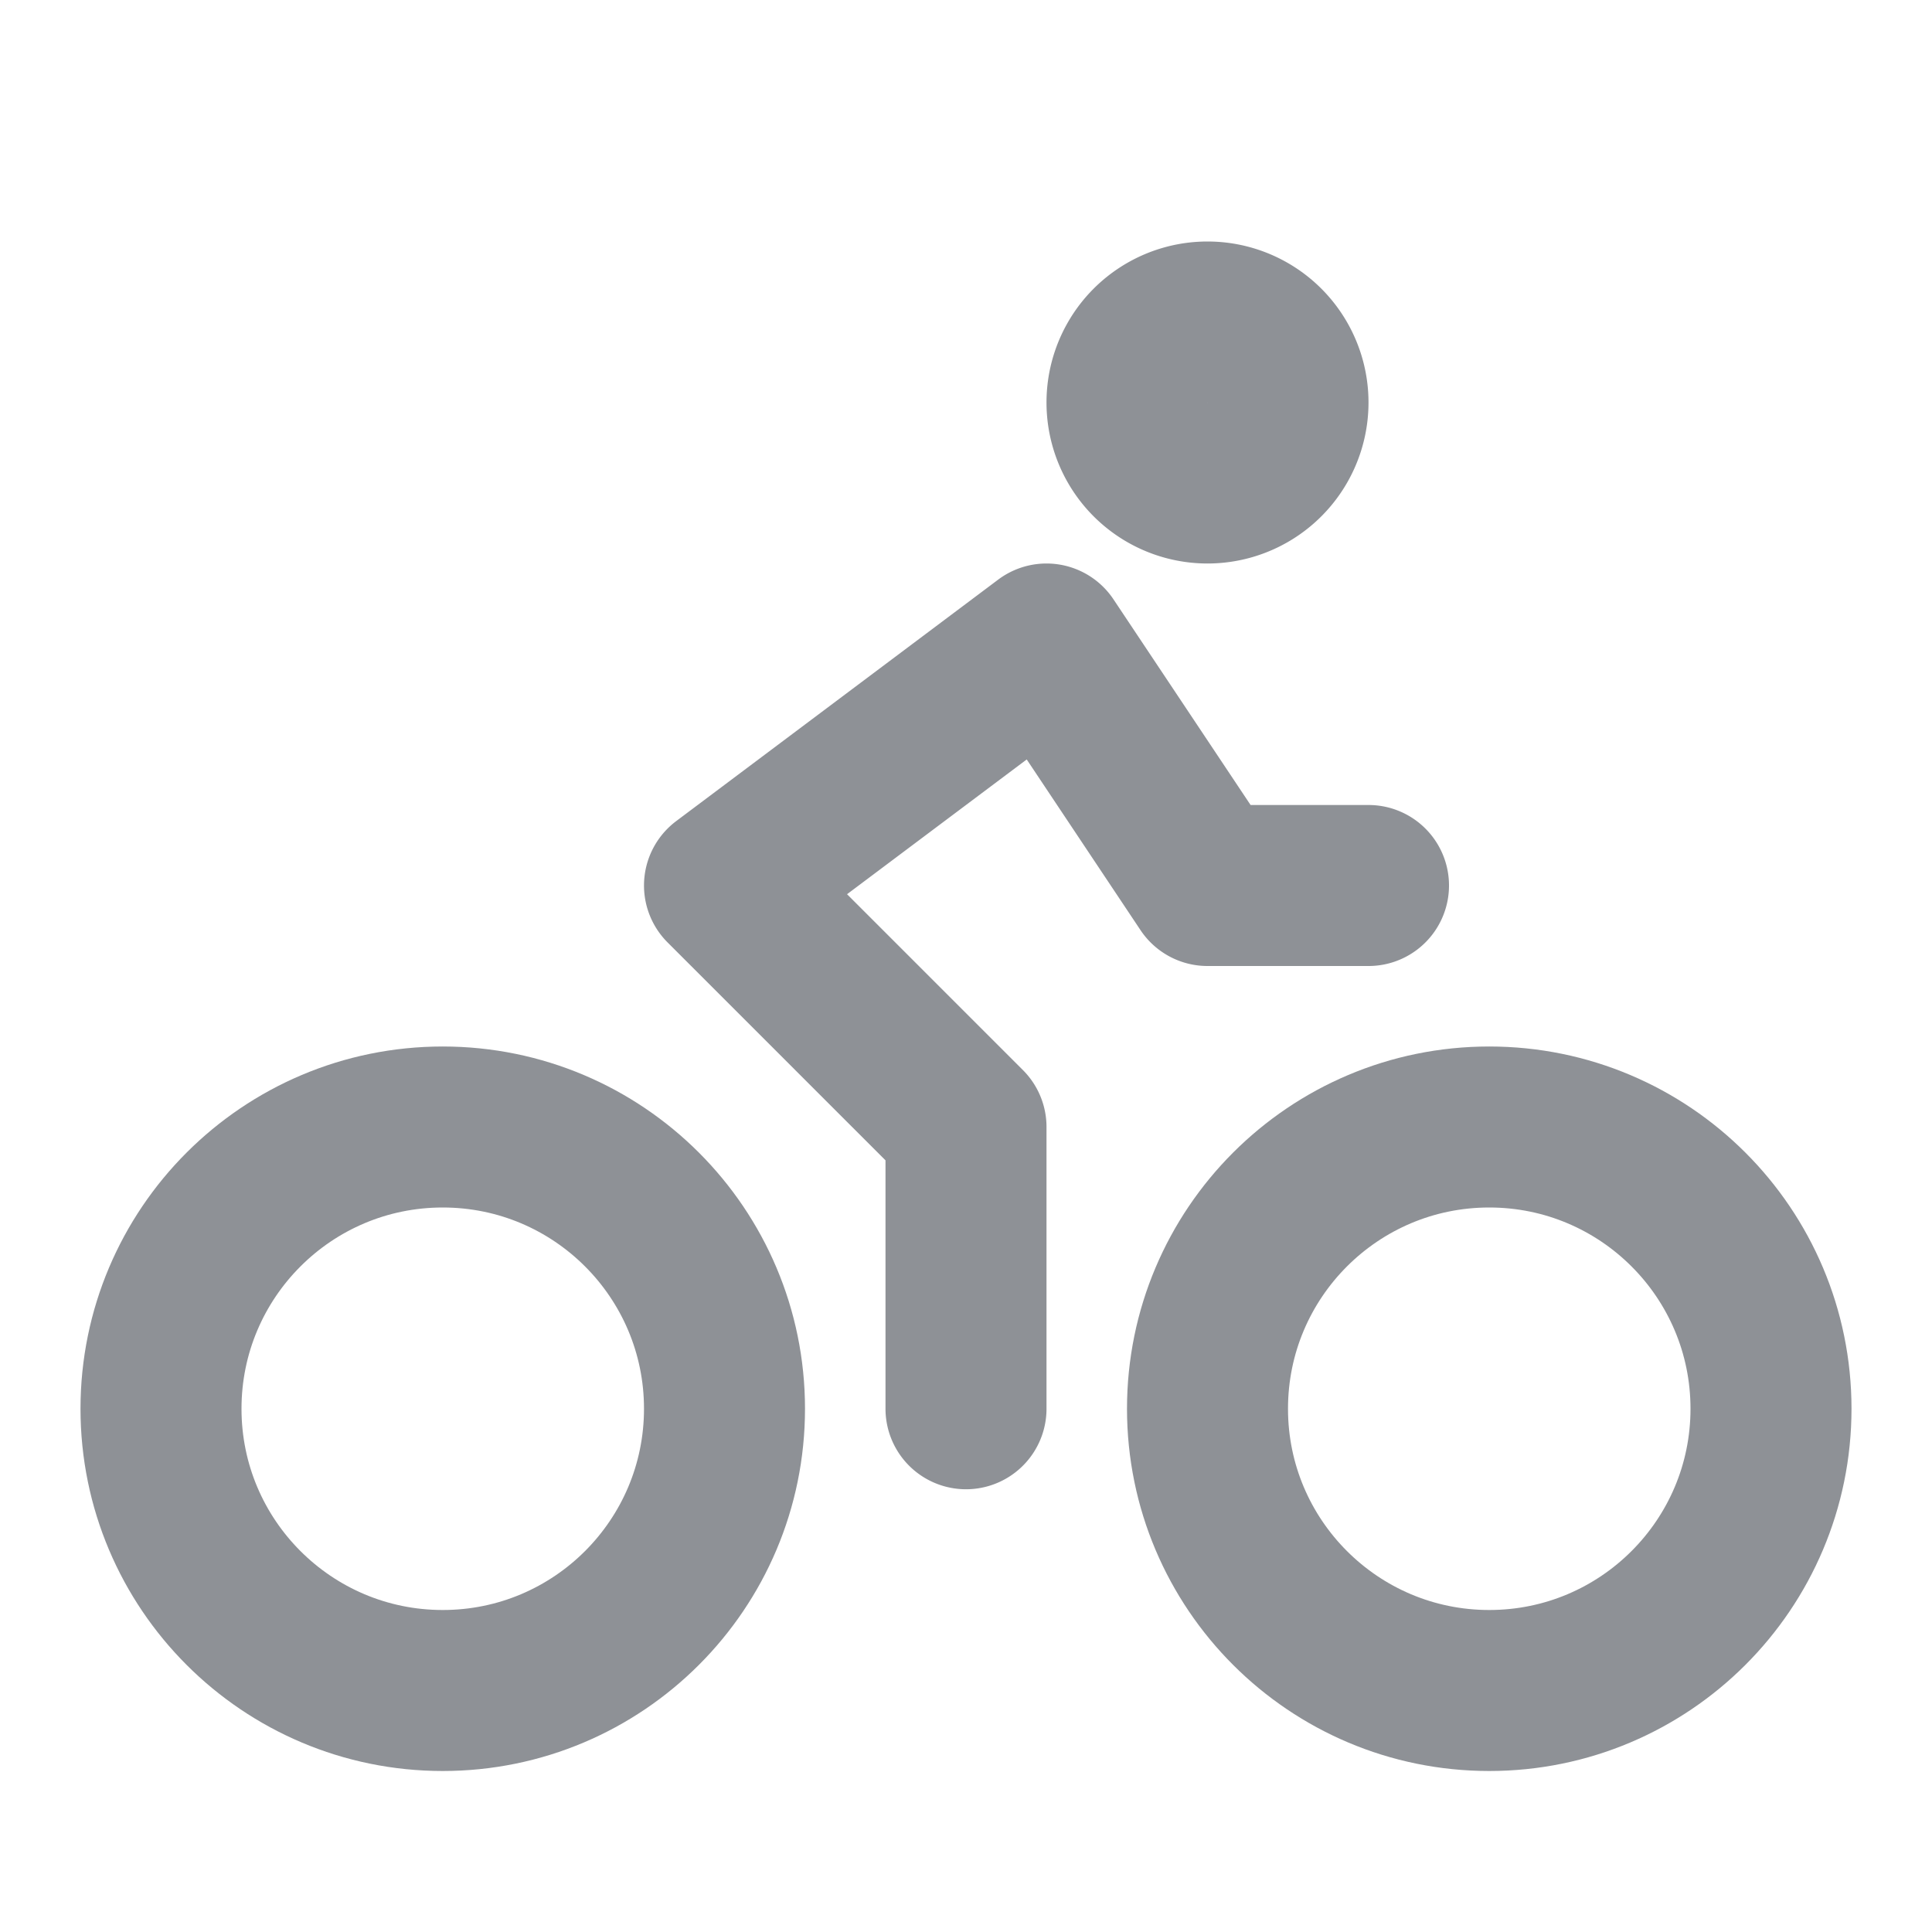
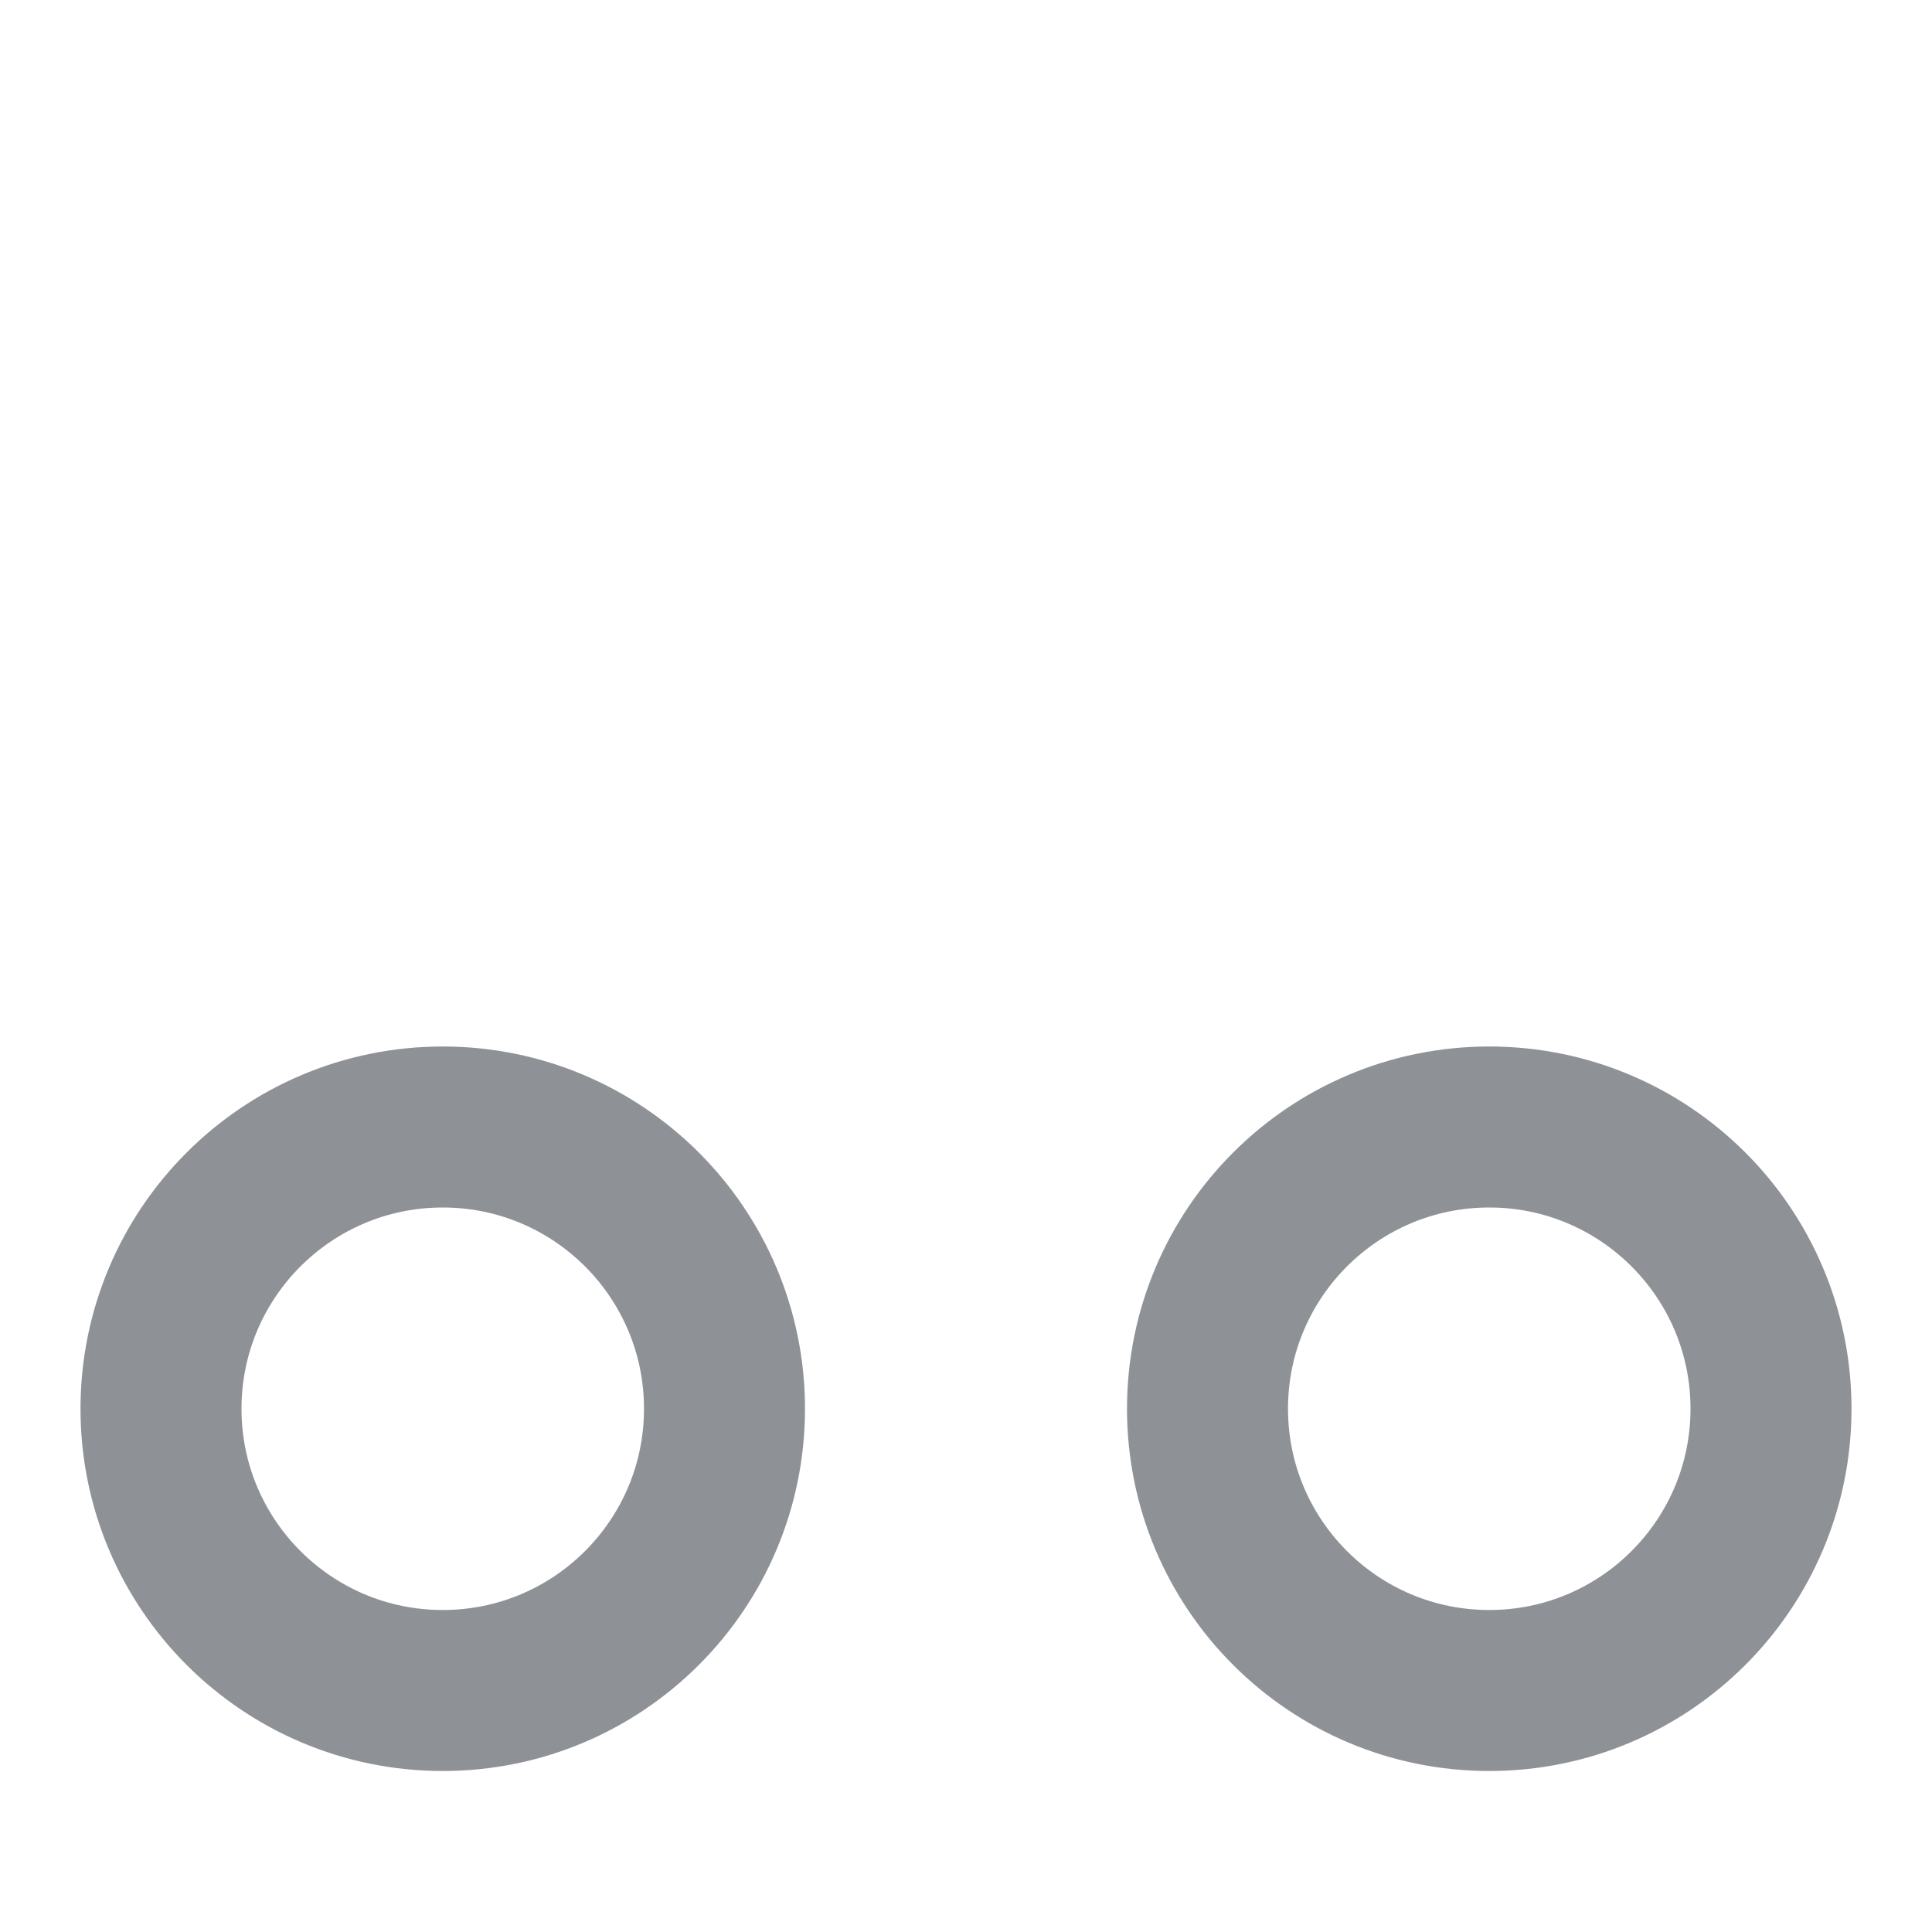
<svg xmlns="http://www.w3.org/2000/svg" width="32" height="32" viewBox="0 0 24 24" fill="none" stroke="#8E9196" stroke-width="2" stroke-linecap="round" stroke-linejoin="round">
  <circle cx="5.5" cy="17.5" r="3.5" />
  <circle cx="18.5" cy="17.5" r="3.5" />
-   <path d="M15 6a1 1 0 1 0 0-2 1 1 0 0 0 0 2zm-3 11.5V14l-3-3 4-3 2 3h2" />
</svg>